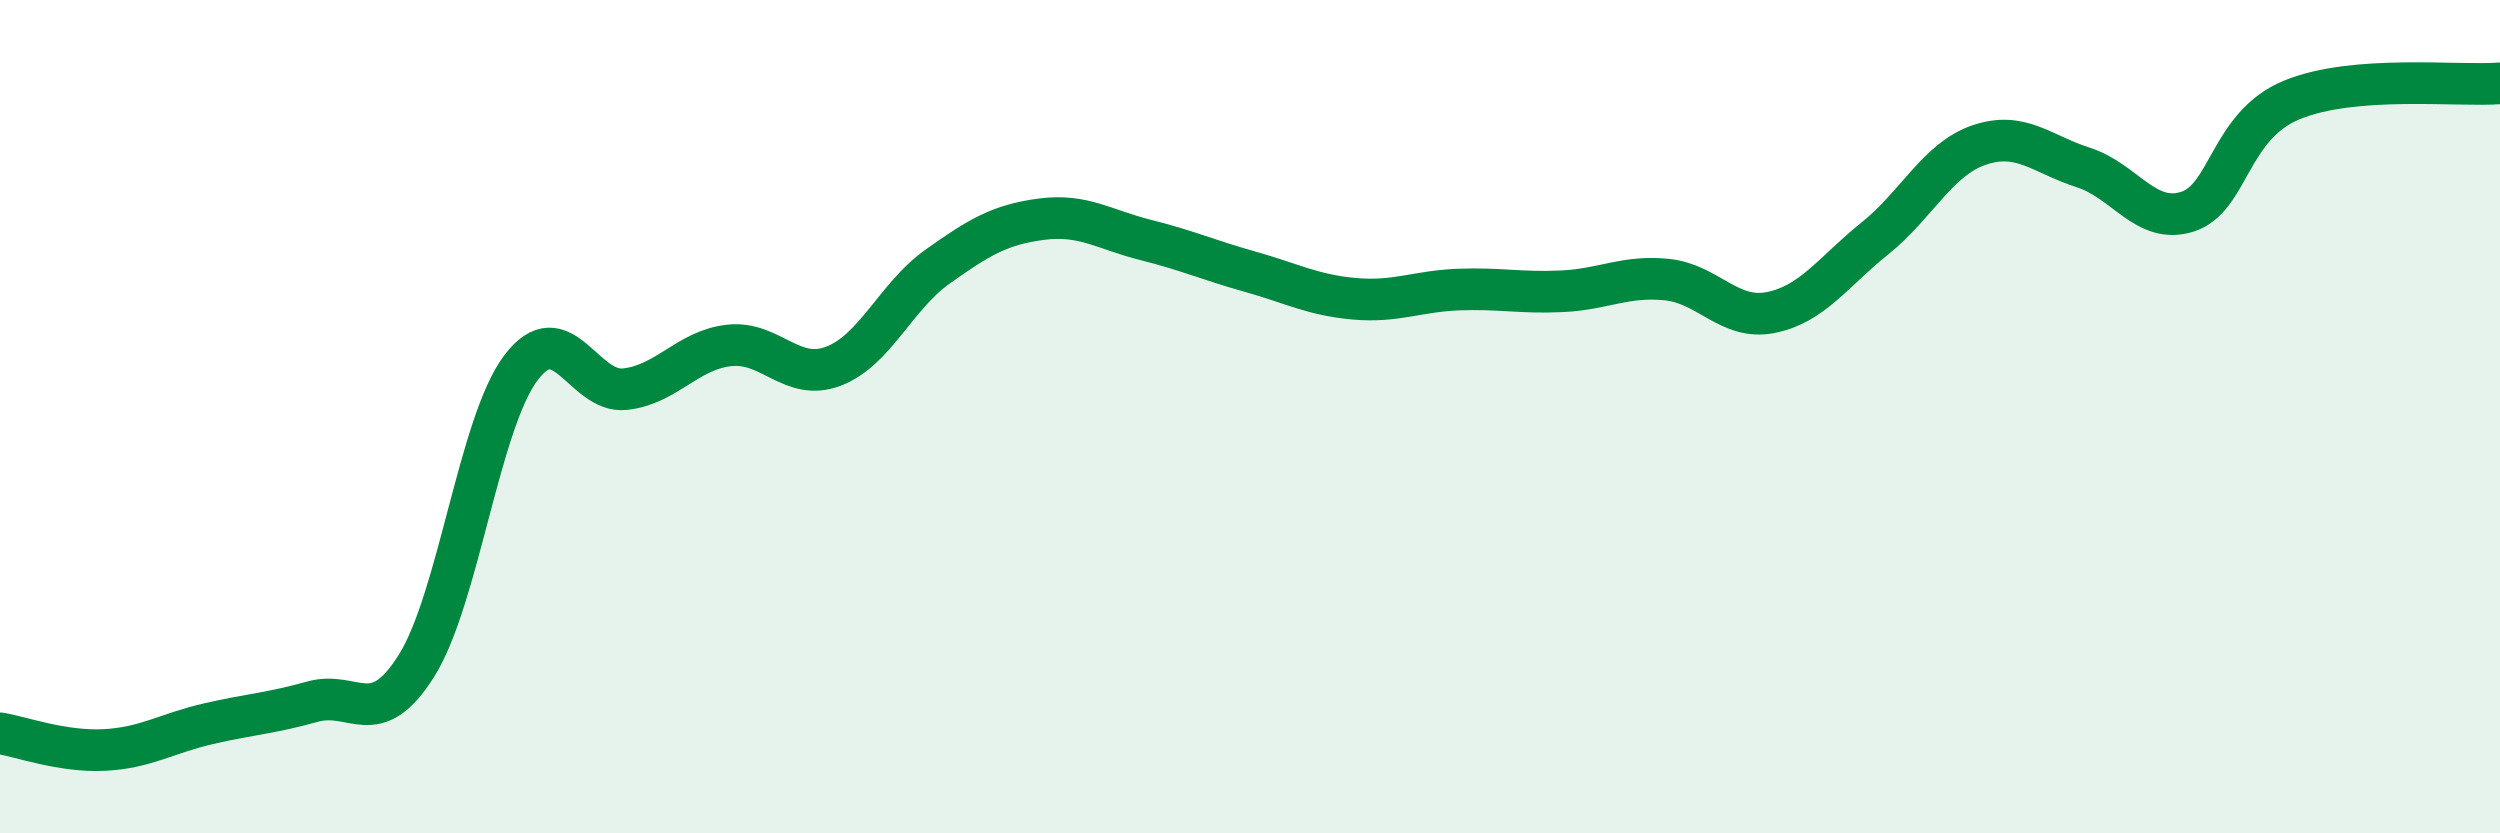
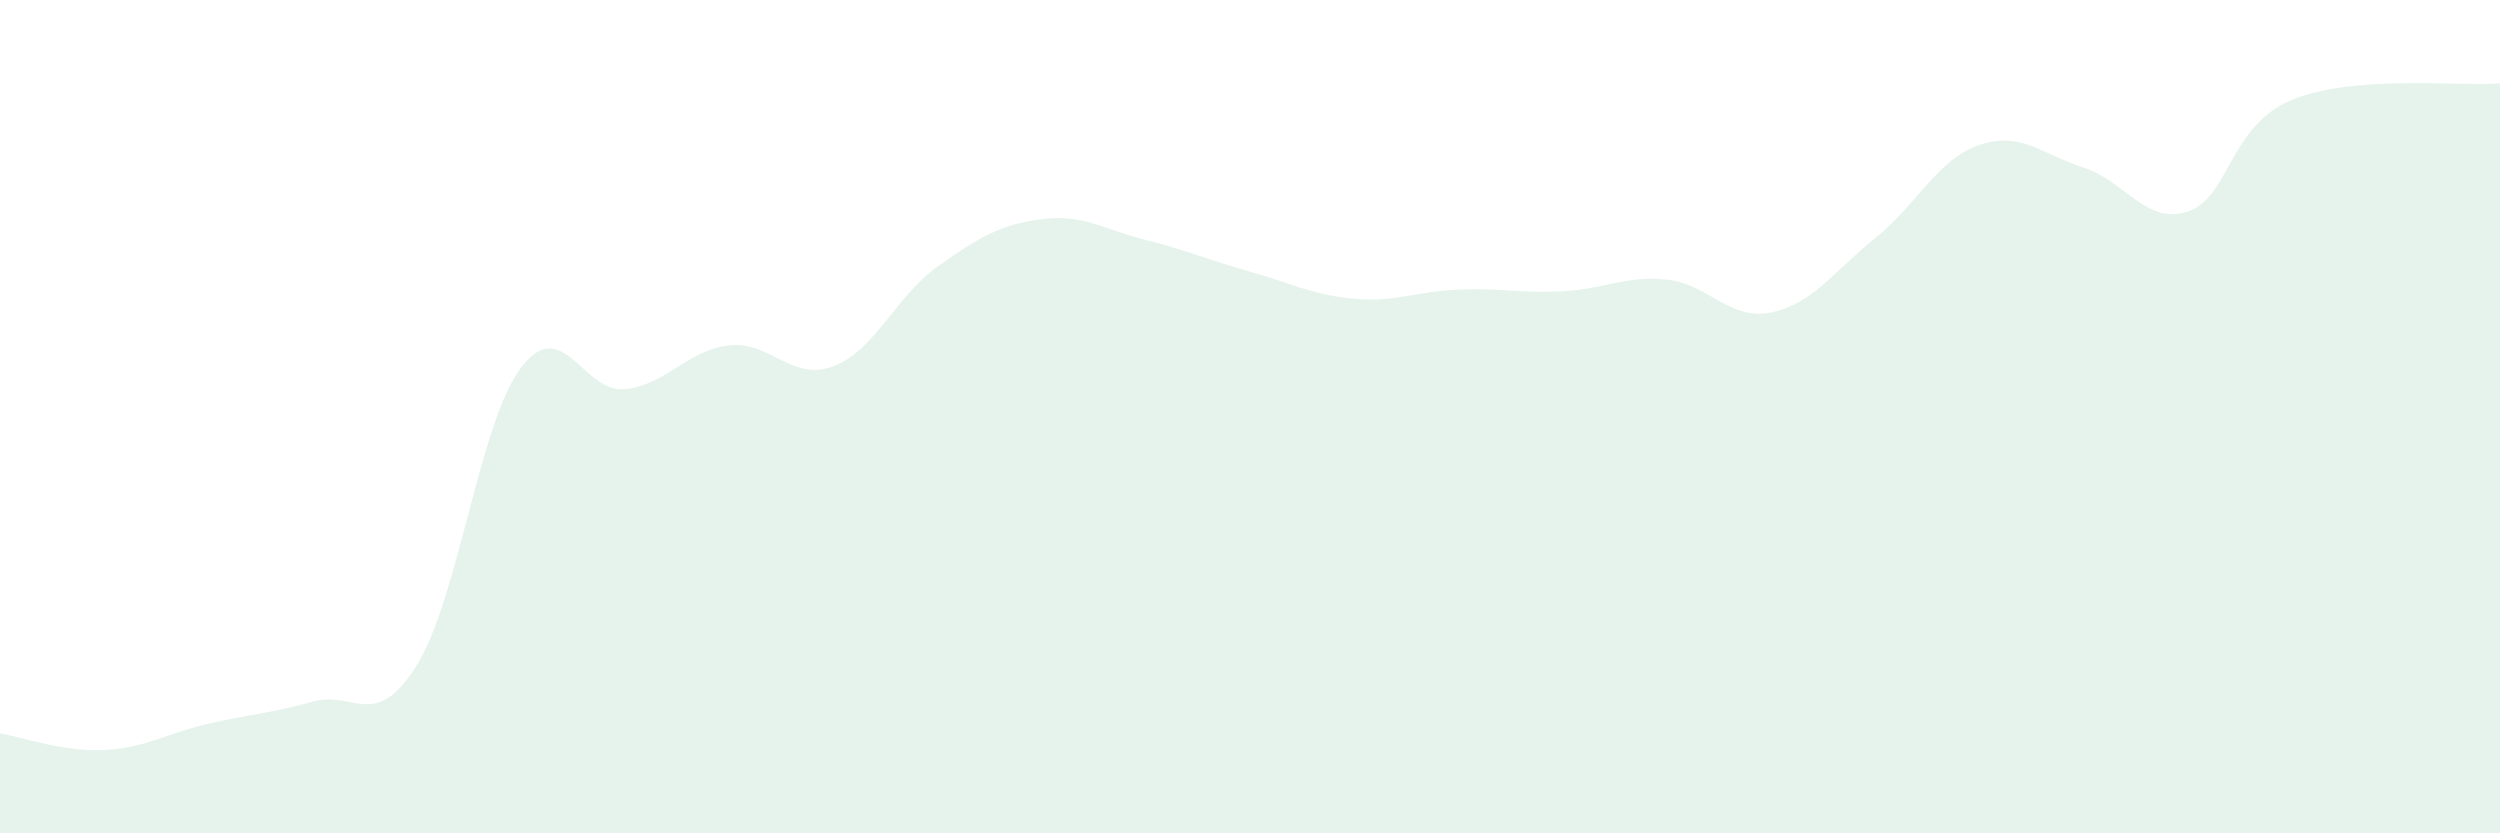
<svg xmlns="http://www.w3.org/2000/svg" width="60" height="20" viewBox="0 0 60 20">
  <path d="M 0,17.6 C 0.5,17.68 1.5,18.05 2.5,18 C 3.5,17.95 4,17.6 5,17.37 C 6,17.14 6.5,17.12 7.5,16.84 C 8.5,16.56 9,17.57 10,15.97 C 11,14.37 11.5,10.16 12.5,8.83 C 13.5,7.5 14,9.45 15,9.34 C 16,9.23 16.5,8.4 17.5,8.29 C 18.5,8.18 19,9.17 20,8.79 C 21,8.41 21.5,7.11 22.5,6.4 C 23.5,5.69 24,5.39 25,5.26 C 26,5.13 26.5,5.51 27.5,5.76 C 28.5,6.01 29,6.24 30,6.52 C 31,6.8 31.5,7.08 32.5,7.17 C 33.5,7.26 34,6.99 35,6.95 C 36,6.91 36.5,7.04 37.5,6.99 C 38.5,6.94 39,6.61 40,6.71 C 41,6.81 41.5,7.7 42.5,7.5 C 43.5,7.3 44,6.52 45,5.72 C 46,4.92 46.5,3.82 47.5,3.48 C 48.5,3.14 49,3.7 50,4.02 C 51,4.34 51.5,5.4 52.5,5.08 C 53.5,4.76 53.5,3.02 55,2.4 C 56.5,1.78 59,2.08 60,2L60 20L0 20Z" fill="#008740" opacity="0.1" stroke-linecap="round" stroke-linejoin="round" />
-   <path d="M 0,17.6 C 0.5,17.68 1.5,18.05 2.5,18 C 3.5,17.95 4,17.6 5,17.37 C 6,17.14 6.5,17.12 7.5,16.84 C 8.5,16.56 9,17.57 10,15.97 C 11,14.37 11.5,10.16 12.5,8.83 C 13.5,7.5 14,9.45 15,9.34 C 16,9.23 16.5,8.4 17.5,8.29 C 18.5,8.18 19,9.17 20,8.79 C 21,8.41 21.5,7.11 22.5,6.4 C 23.5,5.69 24,5.39 25,5.26 C 26,5.13 26.5,5.51 27.5,5.76 C 28.5,6.01 29,6.24 30,6.52 C 31,6.8 31.5,7.08 32.5,7.17 C 33.5,7.26 34,6.99 35,6.95 C 36,6.91 36.5,7.04 37.5,6.99 C 38.5,6.94 39,6.61 40,6.71 C 41,6.81 41.5,7.7 42.5,7.5 C 43.5,7.3 44,6.52 45,5.72 C 46,4.92 46.5,3.82 47.5,3.48 C 48.5,3.14 49,3.7 50,4.02 C 51,4.34 51.5,5.4 52.5,5.08 C 53.5,4.76 53.5,3.02 55,2.4 C 56.5,1.78 59,2.08 60,2" stroke="#008740" stroke-width="1" fill="none" stroke-linecap="round" stroke-linejoin="round" />
</svg>